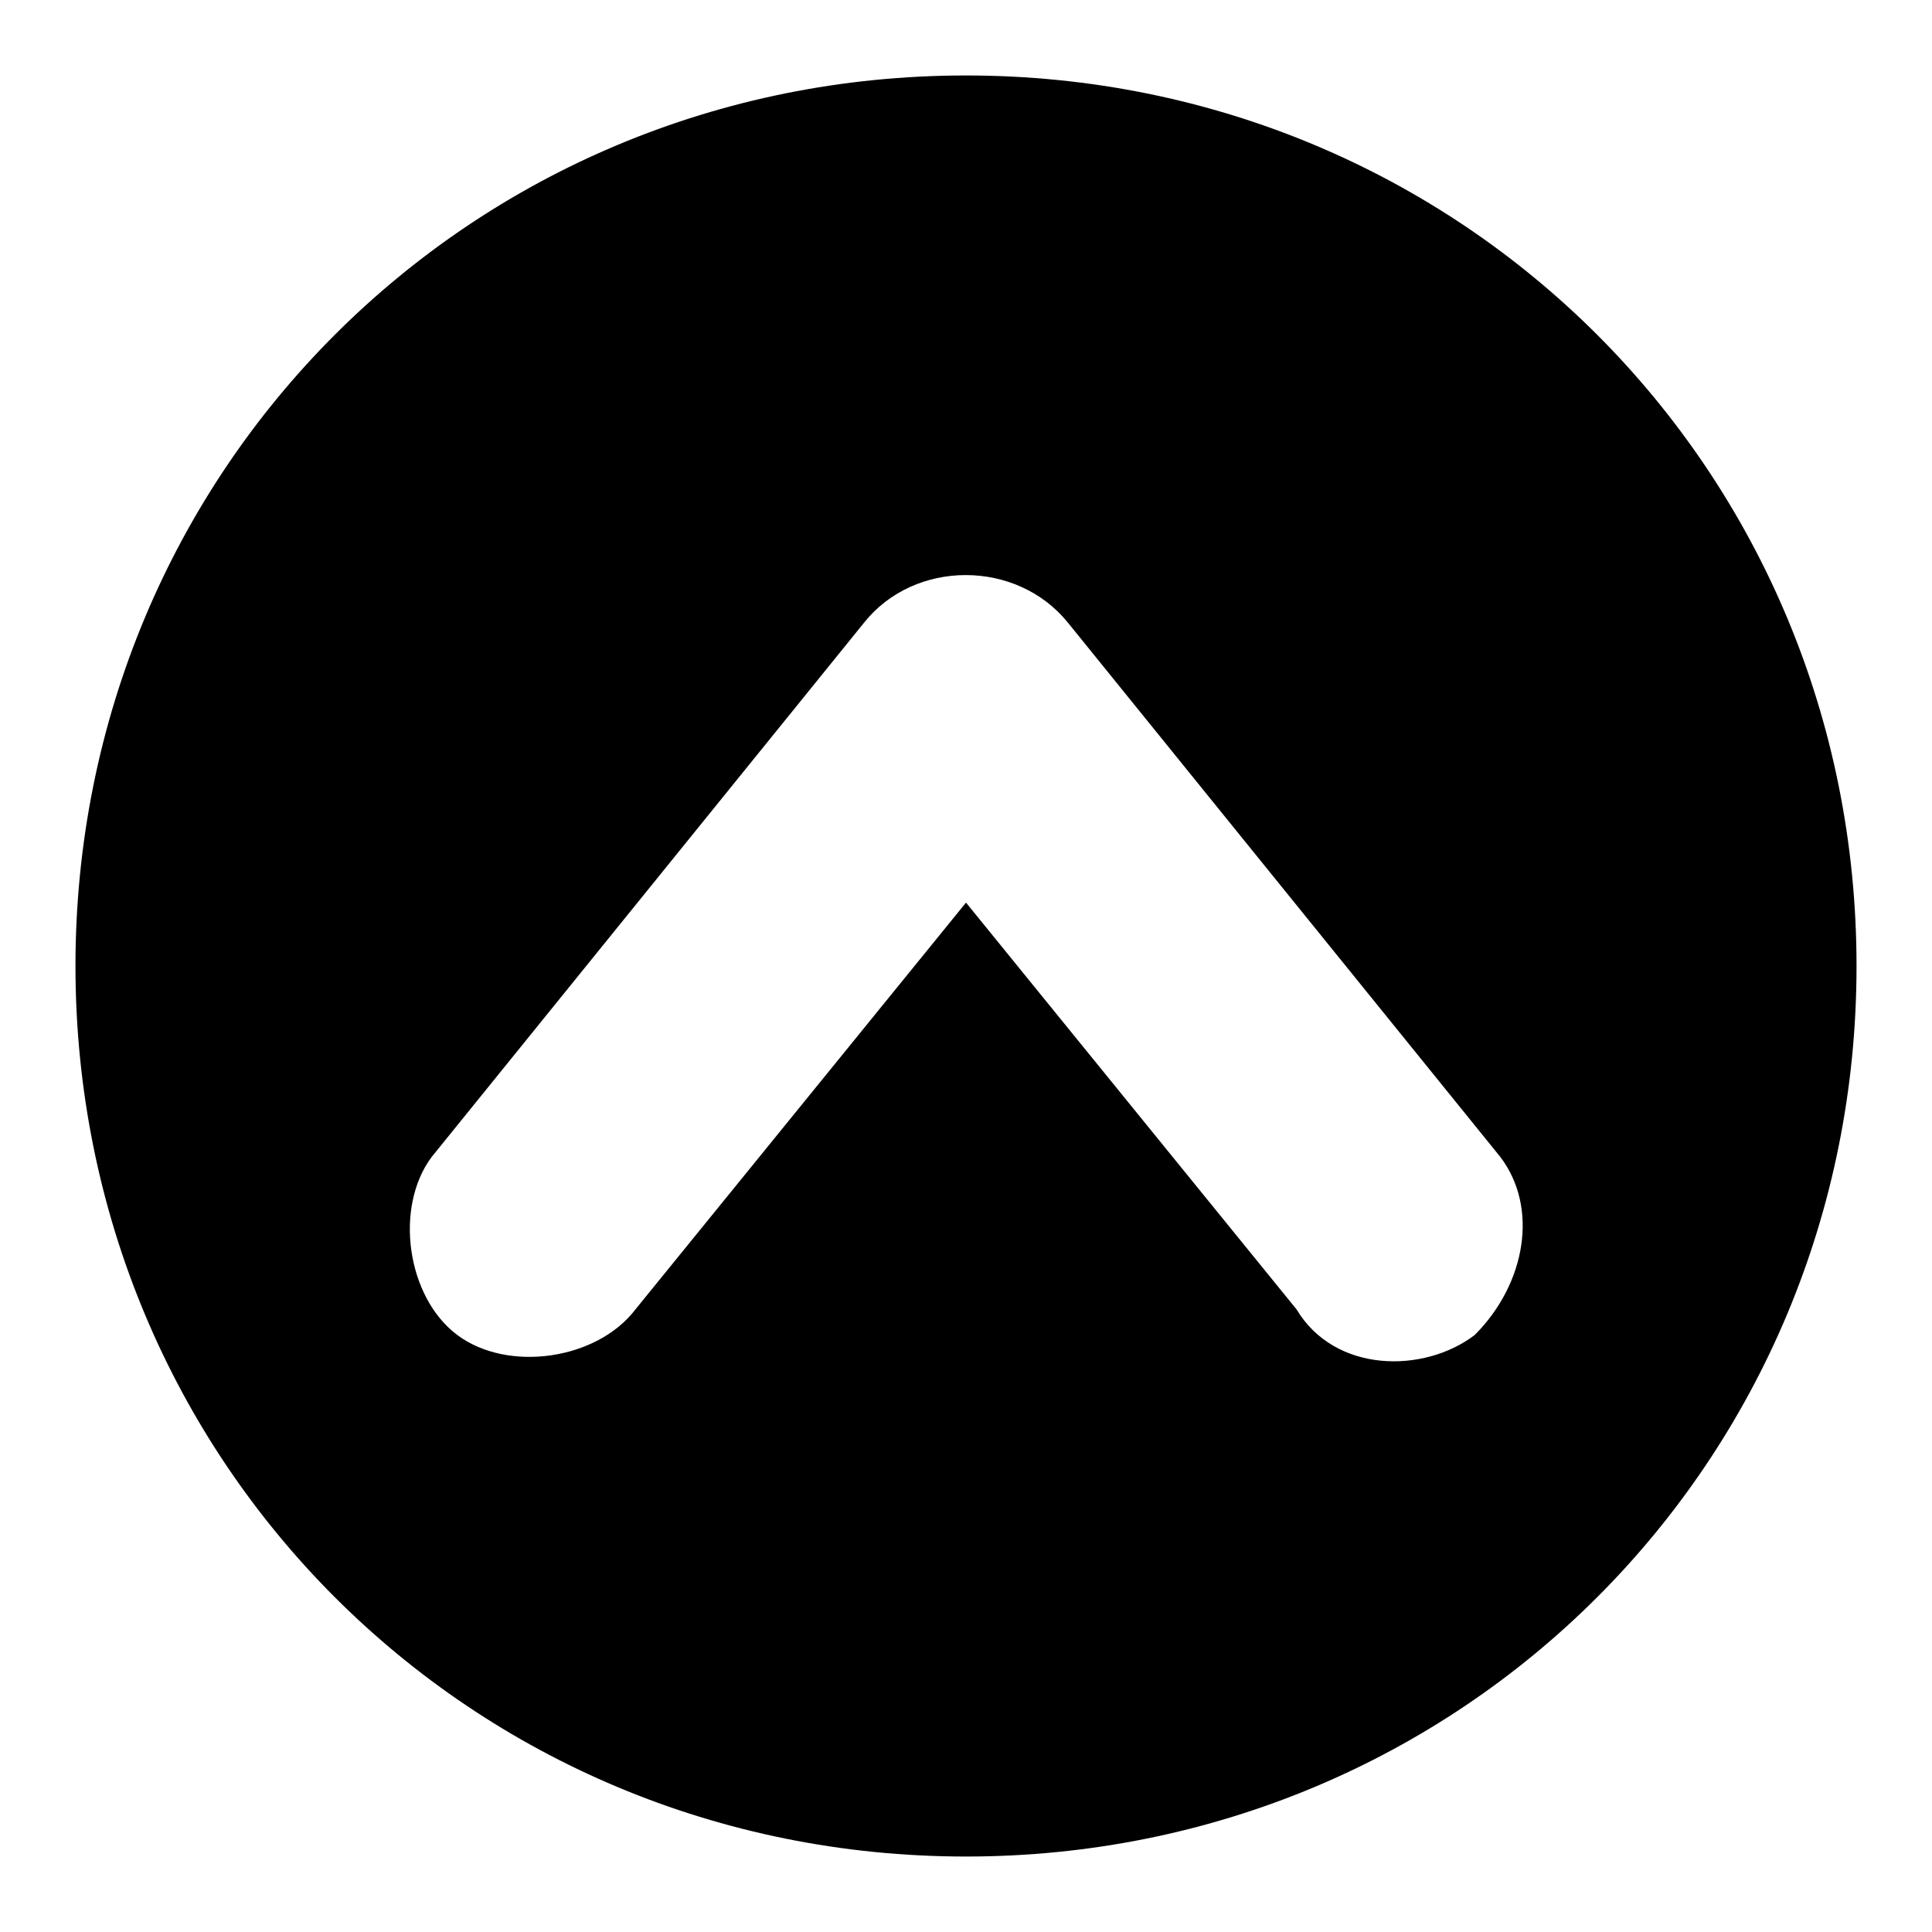
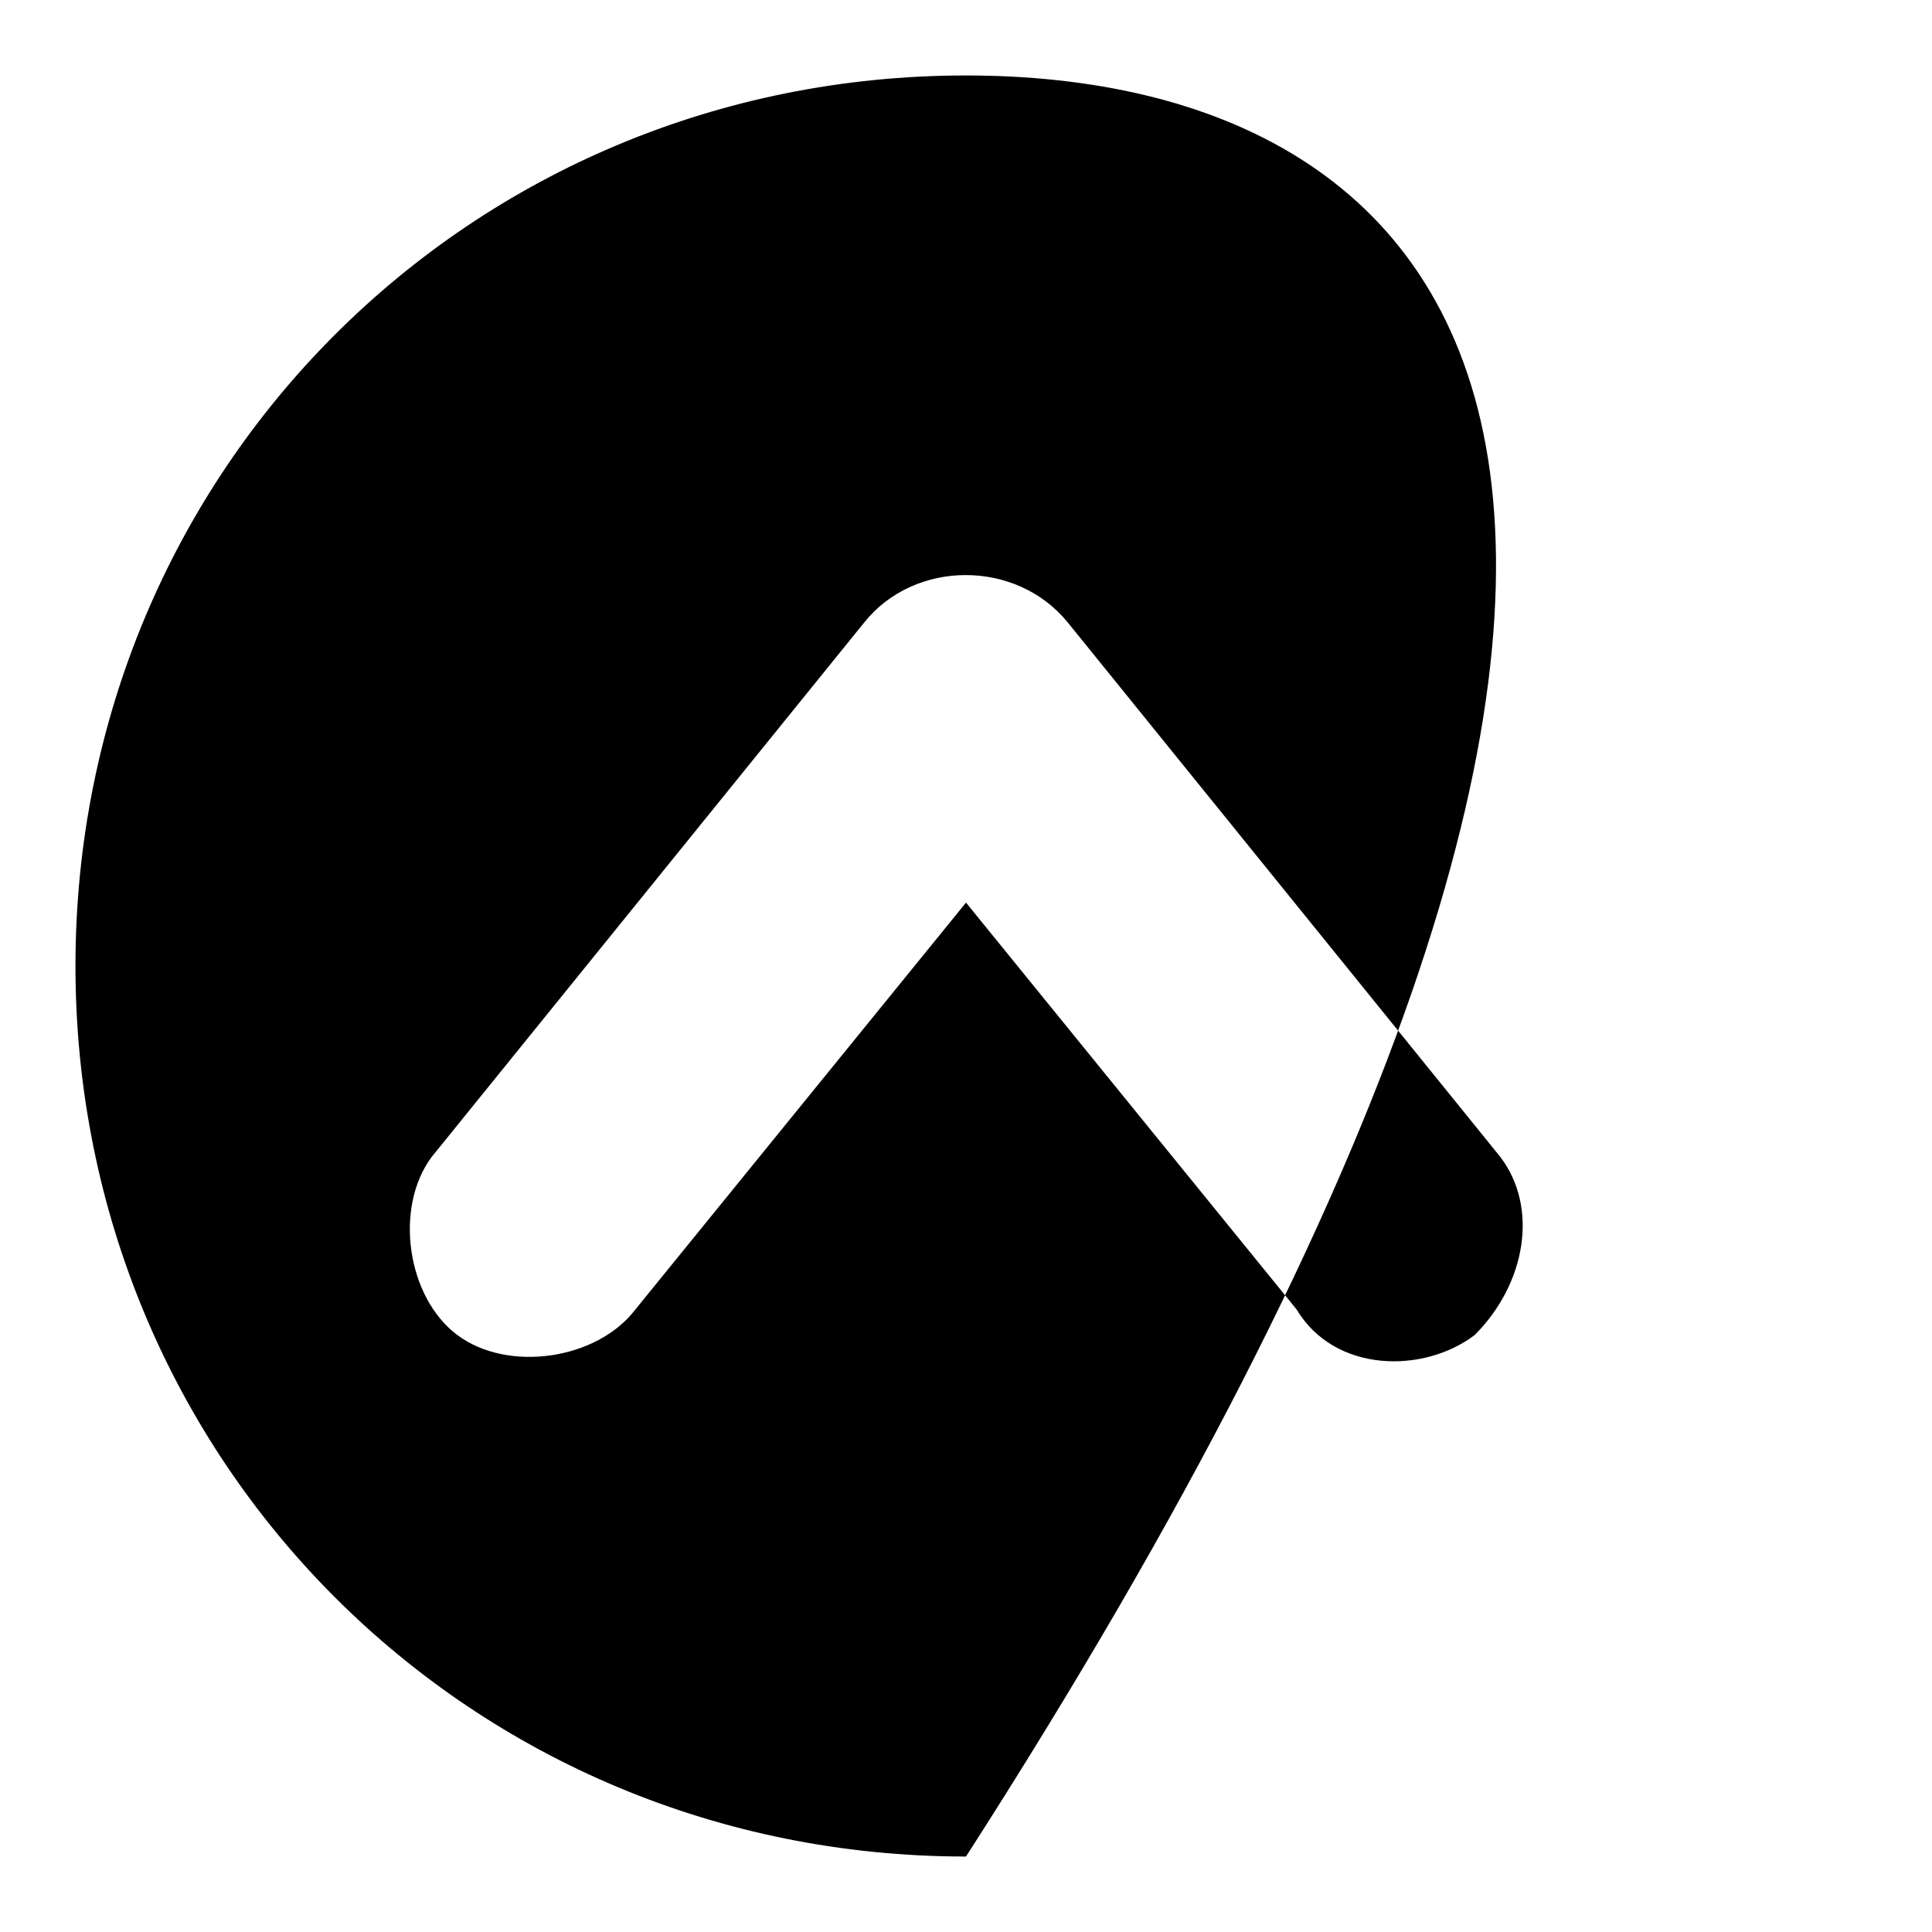
<svg xmlns="http://www.w3.org/2000/svg" version="1.1" x="0px" y="0px" viewBox="0 0 256 256" enable-background="new 0 0 256 256" xml:space="preserve">
  <g>
-     <path fill="#000000" d="M128,10C62.3,10,10,62.3,10,128c0,65.7,52.3,118,118,118c65.7,0,118-52.3,118-118C246,62.3,193.7,10,128,10 z M195.4,176.9c-6.7,5.1-18.5,5.1-23.6-3.4L128,119.6l-43.8,53.9c-5.1,6.7-16.9,8.4-23.6,3.4s-8.4-16.9-3.4-23.6l57.3-70.8 c6.7-8.4,20.2-8.4,27,0l57.3,70.8C203.9,160,202.2,170.1,195.4,176.9z" />
+     <path fill="#000000" d="M128,10C62.3,10,10,62.3,10,128c0,65.7,52.3,118,118,118C246,62.3,193.7,10,128,10 z M195.4,176.9c-6.7,5.1-18.5,5.1-23.6-3.4L128,119.6l-43.8,53.9c-5.1,6.7-16.9,8.4-23.6,3.4s-8.4-16.9-3.4-23.6l57.3-70.8 c6.7-8.4,20.2-8.4,27,0l57.3,70.8C203.9,160,202.2,170.1,195.4,176.9z" />
  </g>
</svg>